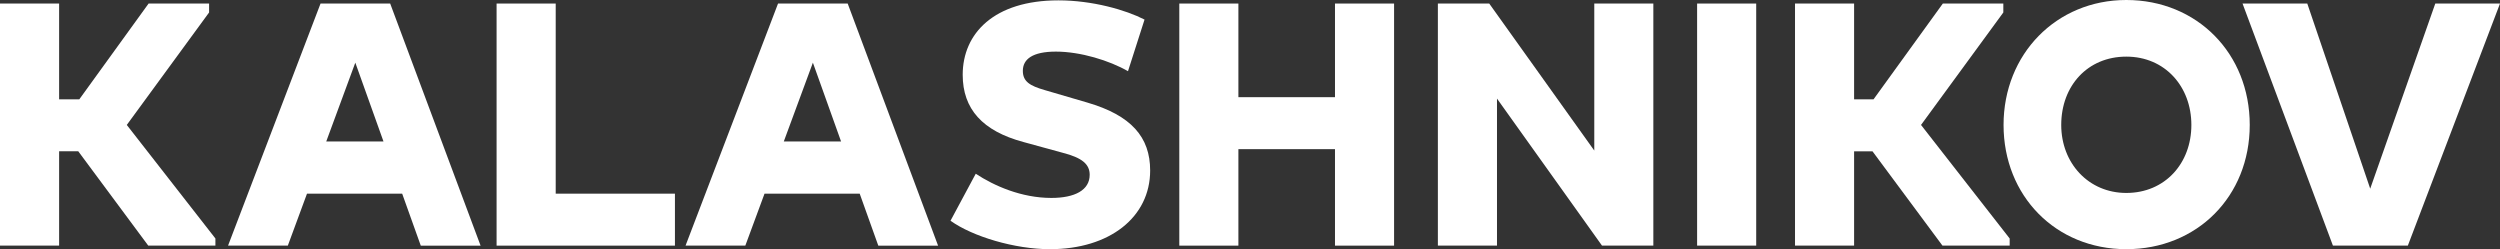
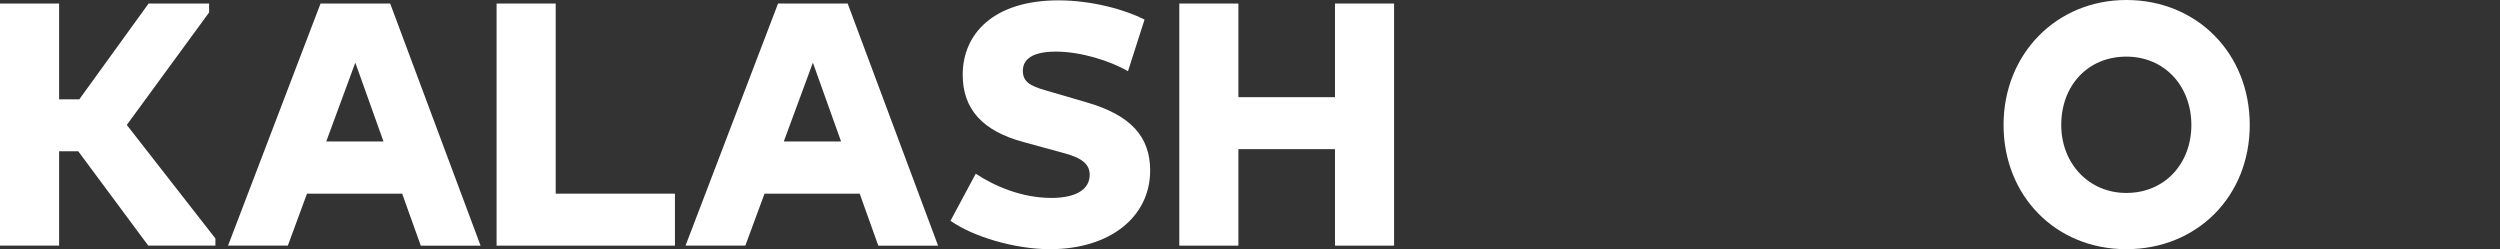
<svg xmlns="http://www.w3.org/2000/svg" id="_Слой_1" data-name="Слой 1" viewBox="0 0 902.46 89.95">
  <rect x="0" y="0" width="902.46" height="89.95" fill="#333333" stroke="none" />
  <defs>
    <style>
      .cls-1 {
        fill: #fff;
      }
    </style>
  </defs>
  <polygon class="cls-1" points="53.52 88.67 28.25 54.61 21.34 54.61 21.34 88.67 0 88.67 0 1.28 21.34 1.28 21.34 35.85 28.63 35.85 53.64 1.28 75.48 1.28 75.48 4.5 45.77 45.1 77.76 86.09 77.76 88.67 53.52 88.67" />
  <path class="cls-1" d="M117.77,51.06h20.66l-10.17-28.44-10.49,28.44ZM151.89,88.67l-6.71-18.76h-34.36l-6.92,18.76h-21.58L115.71,1.28h25.14l32.63,87.39h-21.59Z" />
-   <path class="cls-1" d="M282.94,51.06h20.67l-10.17-28.44-10.5,28.44ZM317.05,88.67l-6.71-18.76h-34.36l-6.93,18.76h-21.58L280.86,1.28h25.14l32.63,87.39h-21.58Z" />
+   <path class="cls-1" d="M282.94,51.06h20.67l-10.17-28.44-10.5,28.44ZM317.05,88.67l-6.71-18.76h-34.36l-6.93,18.76h-21.58L280.86,1.28h25.14l32.63,87.39h-21.58" />
  <polygon class="cls-1" points="179.26 88.67 179.26 1.28 200.6 1.28 200.6 69.91 243.64 69.91 243.64 88.67 179.26 88.67" />
  <g>
    <path class="cls-1" d="M352.23,62.71c6.6,4.37,16.5,8.74,27.29,8.74,8.51,0,13.84-2.83,13.84-8.35,0-3.85-2.79-6.17-9.78-7.96l-14.09-3.86c-14.85-3.98-21.97-11.95-21.97-24.29,0-14.91,11.3-26.86,34.53-26.86,12.32,0,24.38,3.47,31.11,6.94l-5.97,18.63c-6.73-3.86-17.14-7.07-26.03-7.07-8.38,0-11.93,2.7-11.93,6.94,0,3.86,2.54,5.4,7.87,6.94l15.36,4.5c15.87,4.62,22.73,12.46,22.73,24.54,0,16.83-14.6,28.4-36.18,28.4-12.7,0-27.93-4.56-35.89-10.27l9.11-16.97Z" />
    <polygon class="cls-1" points="481.91 53.84 447.04 53.84 447.04 88.67 425.71 88.67 425.71 1.28 447.04 1.28 447.04 35.08 481.91 35.08 481.91 1.28 503.24 1.28 503.24 88.67 481.91 88.67 481.91 53.84" />
-     <polygon class="cls-1" points="540.39 35.59 540.39 88.67 519.05 88.67 519.05 1.28 537.59 1.28 575.51 54.35 575.51 1.28 596.83 1.28 596.83 88.67 578.3 88.67 540.39 35.59" />
-     <rect class="cls-1" x="612.63" y="1.28" width="21.33" height="87.38" />
-     <polygon class="cls-1" points="647.97 1.28 669.3 1.28 669.3 35.85 676.32 35.85 701.33 1.28 723.17 1.28 723.17 4.5 693.46 45.1 725.46 86.09 725.46 88.67 701.2 88.67 675.94 54.62 669.3 54.62 669.3 88.67 647.97 88.67 647.97 1.28" />
    <path class="cls-1" d="M767.56,0c25.52,0,44.56,19.28,44.56,45.1s-19.05,44.85-44.56,44.85-44.31-19.27-44.31-44.85S742.3,0,767.56,0M767.56,69.65c13.96,0,23.49-10.67,23.49-24.54s-9.52-24.67-23.49-24.67-23.49,10.53-23.49,24.67c.01,13.87,9.91,24.54,23.49,24.54" />
-     <polygon class="cls-1" points="809.52 1.28 832.89 1.28 855.61 68.11 879.1 1.28 902.46 1.28 869.19 88.67 842.15 88.67 809.52 1.28" />
  </g>
</svg>